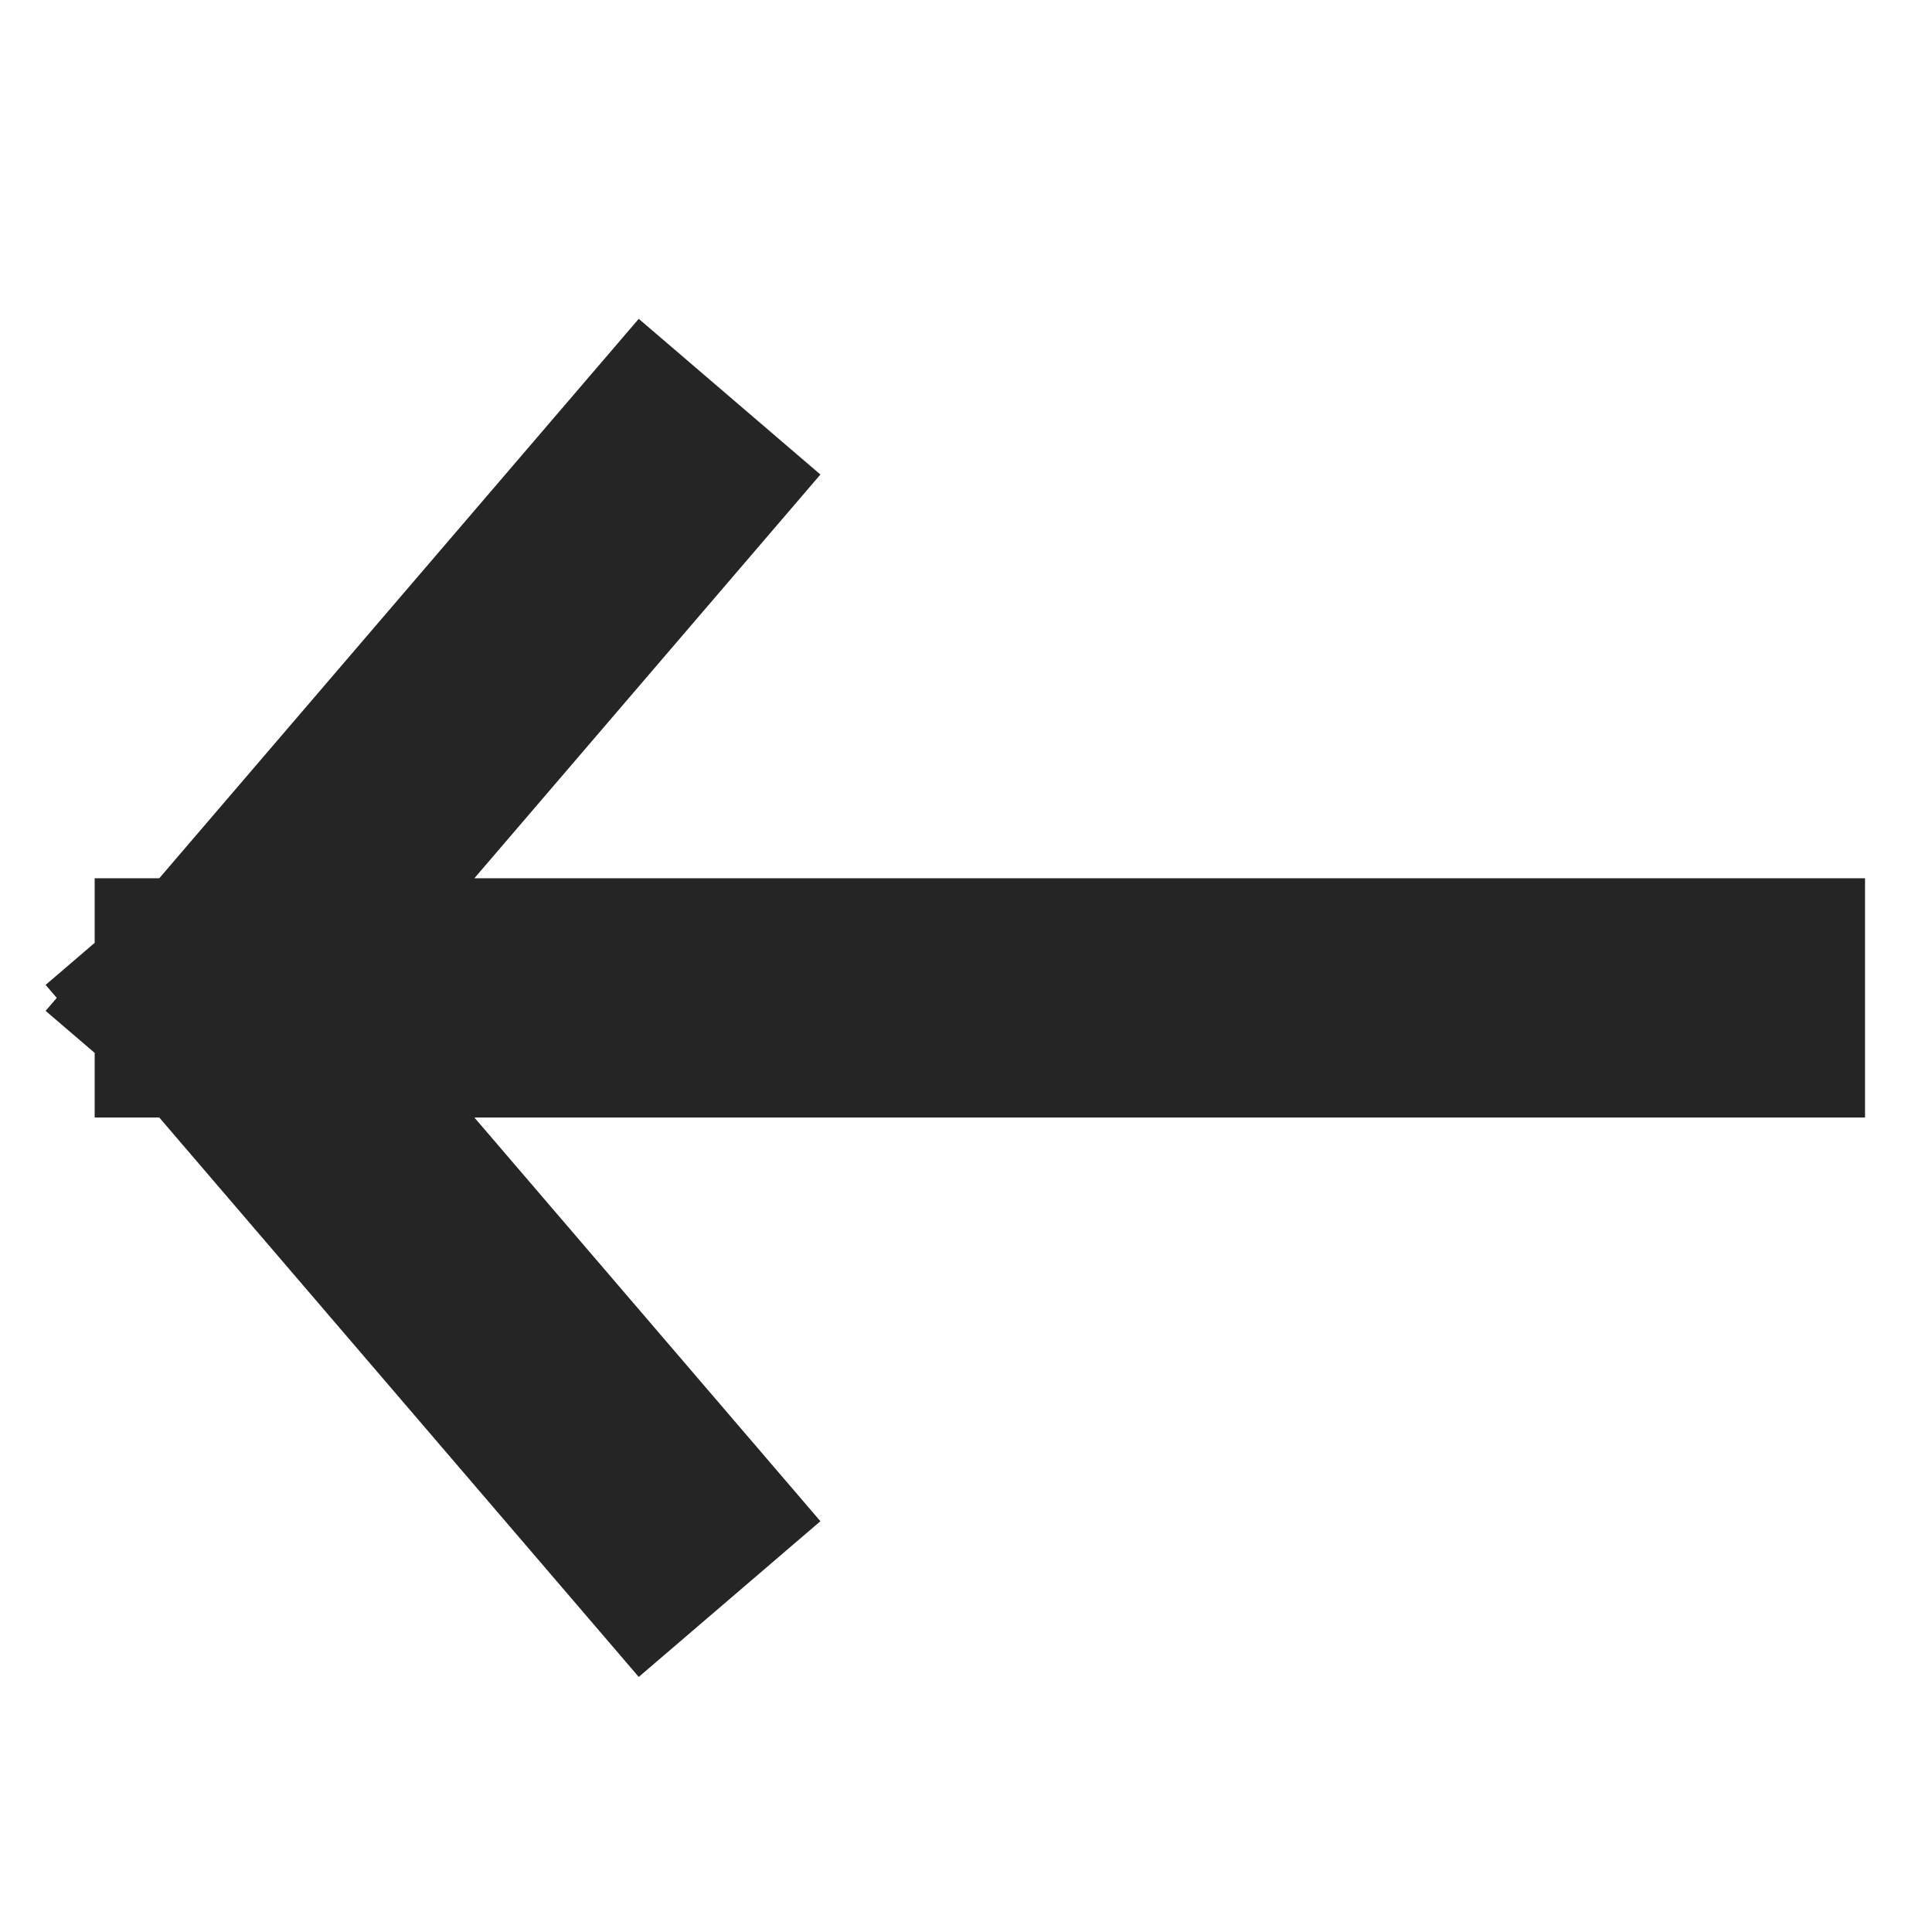
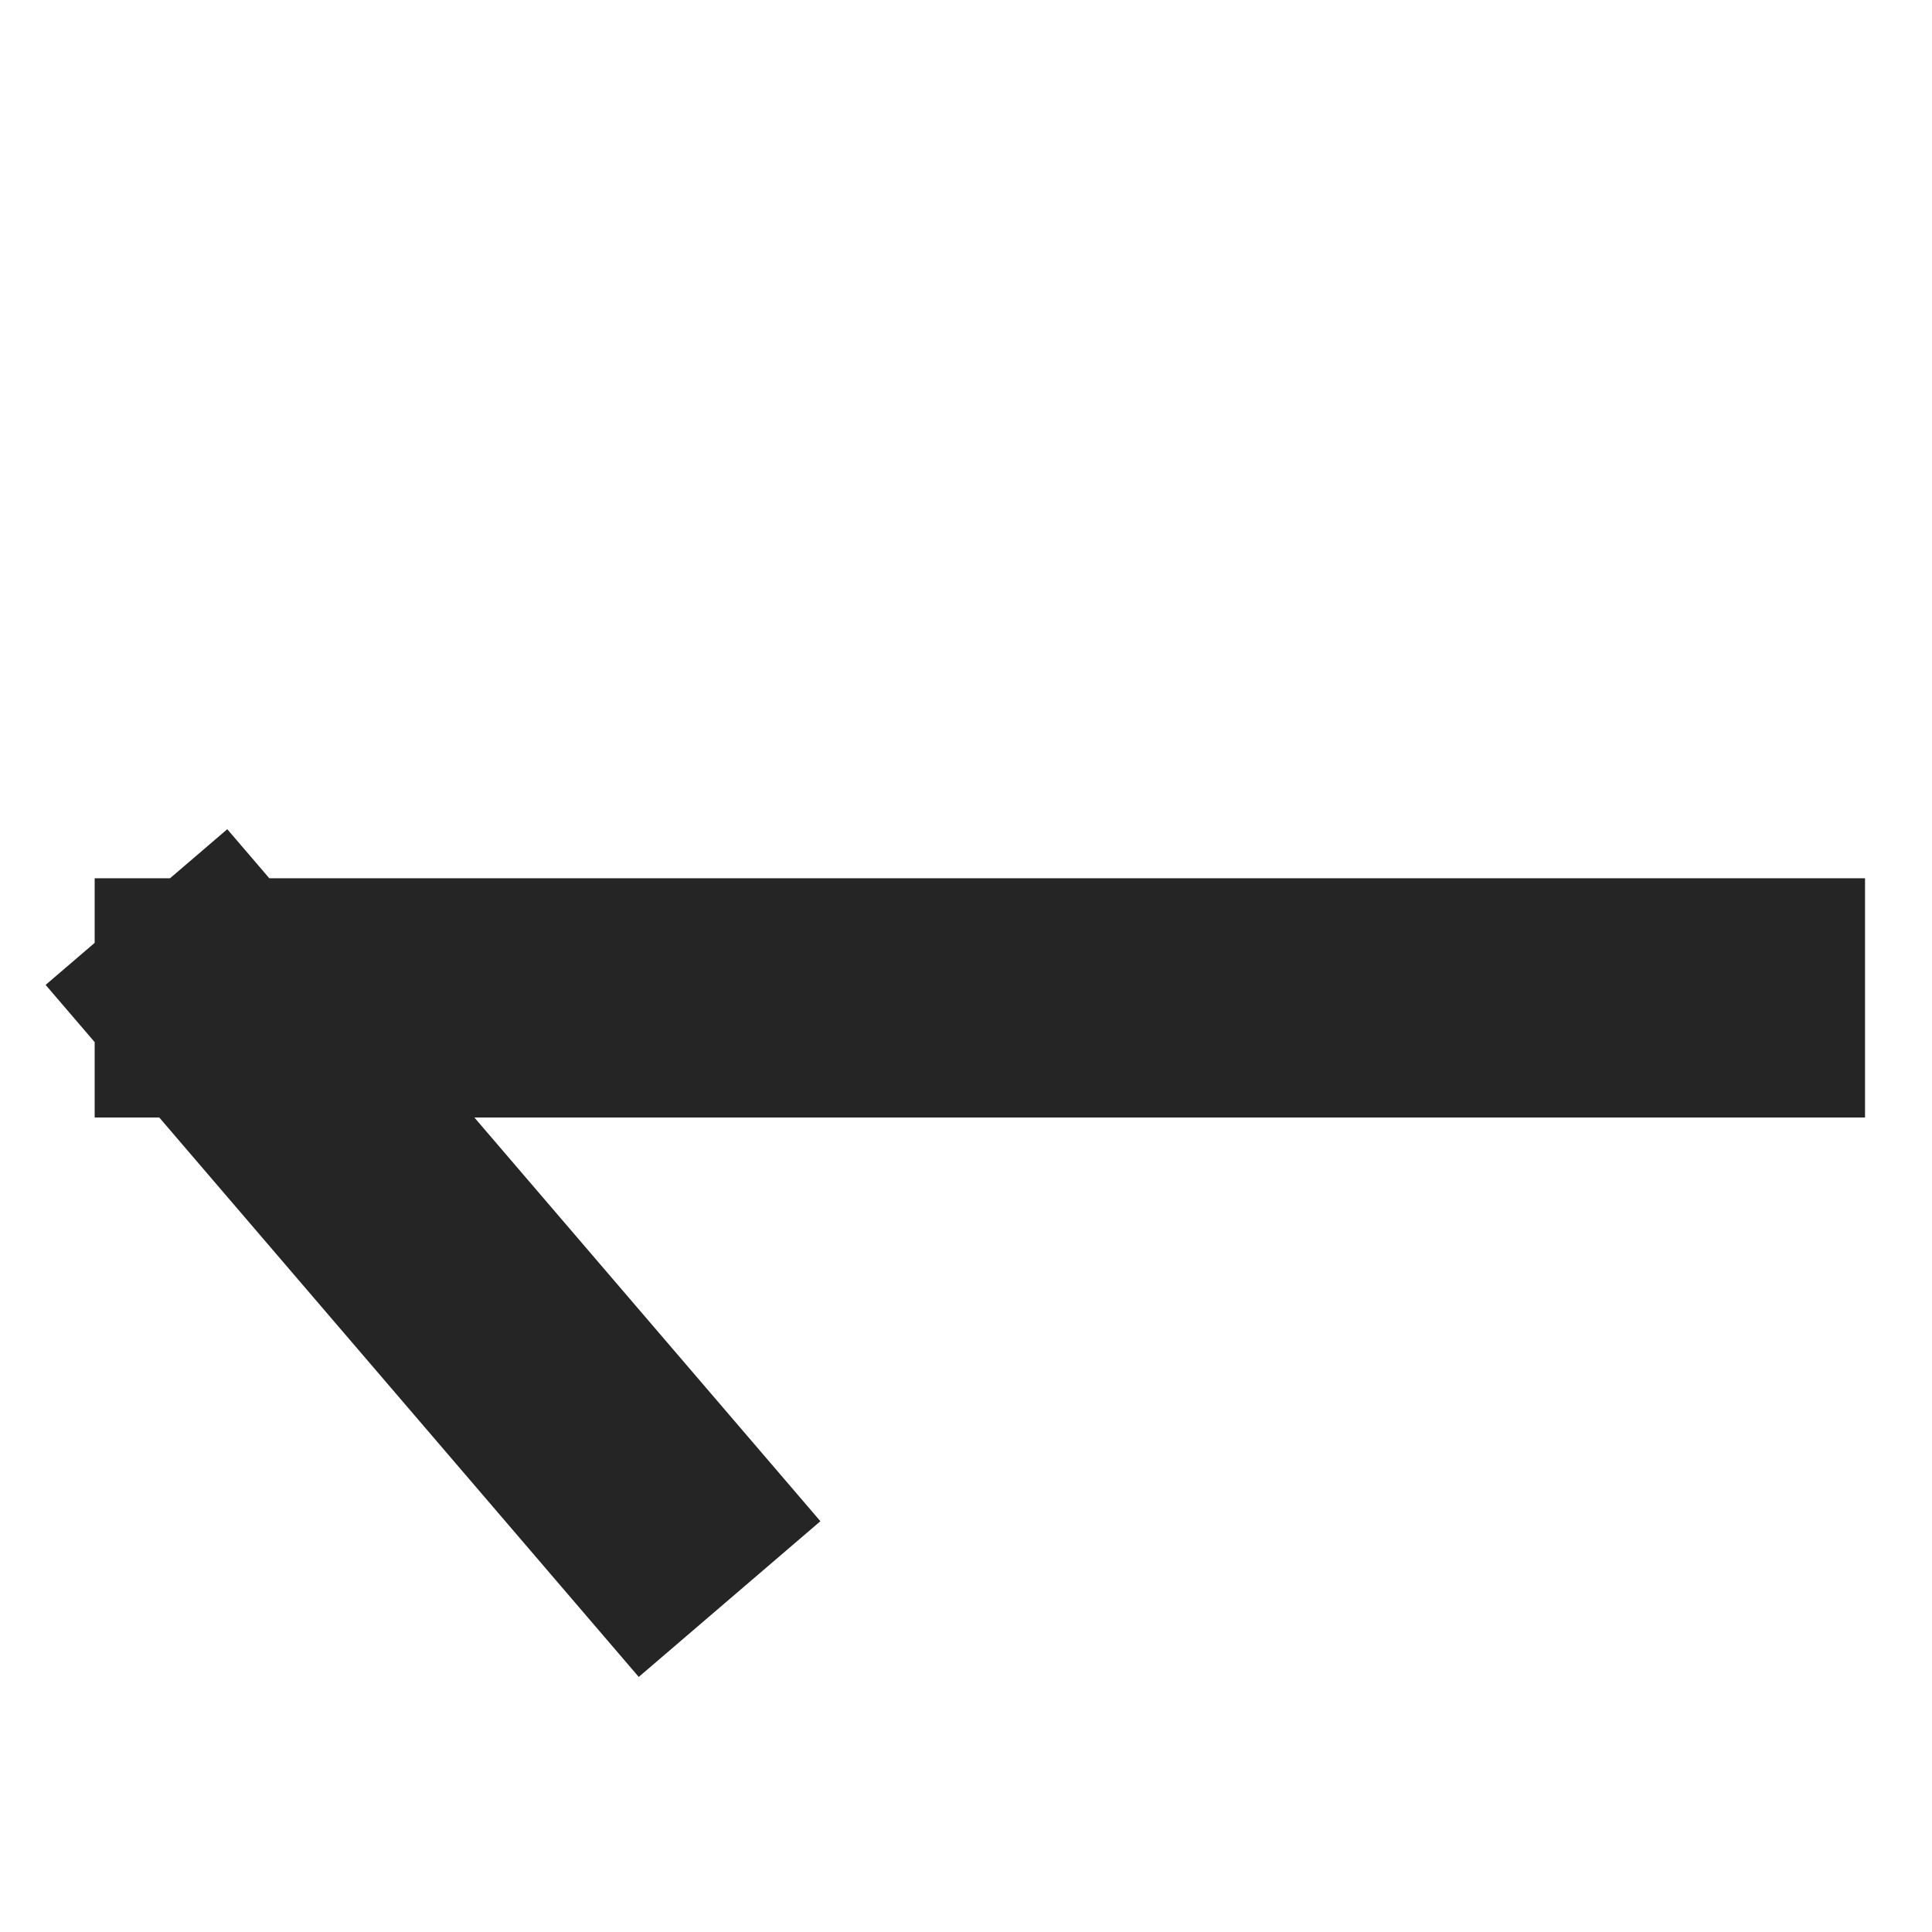
<svg xmlns="http://www.w3.org/2000/svg" width="24" height="24" viewBox="0 0 24 24" fill="none">
-   <path d="M21.682 12.396H2.662M2.662 12.396L8.096 18.736M2.662 12.396L8.096 6.056" stroke="#252525" stroke-width="2.972" stroke-miterlimit="10" stroke-linecap="square" />
+   <path d="M21.682 12.396H2.662M2.662 12.396L8.096 18.736M2.662 12.396" stroke="#252525" stroke-width="2.972" stroke-miterlimit="10" stroke-linecap="square" />
</svg>